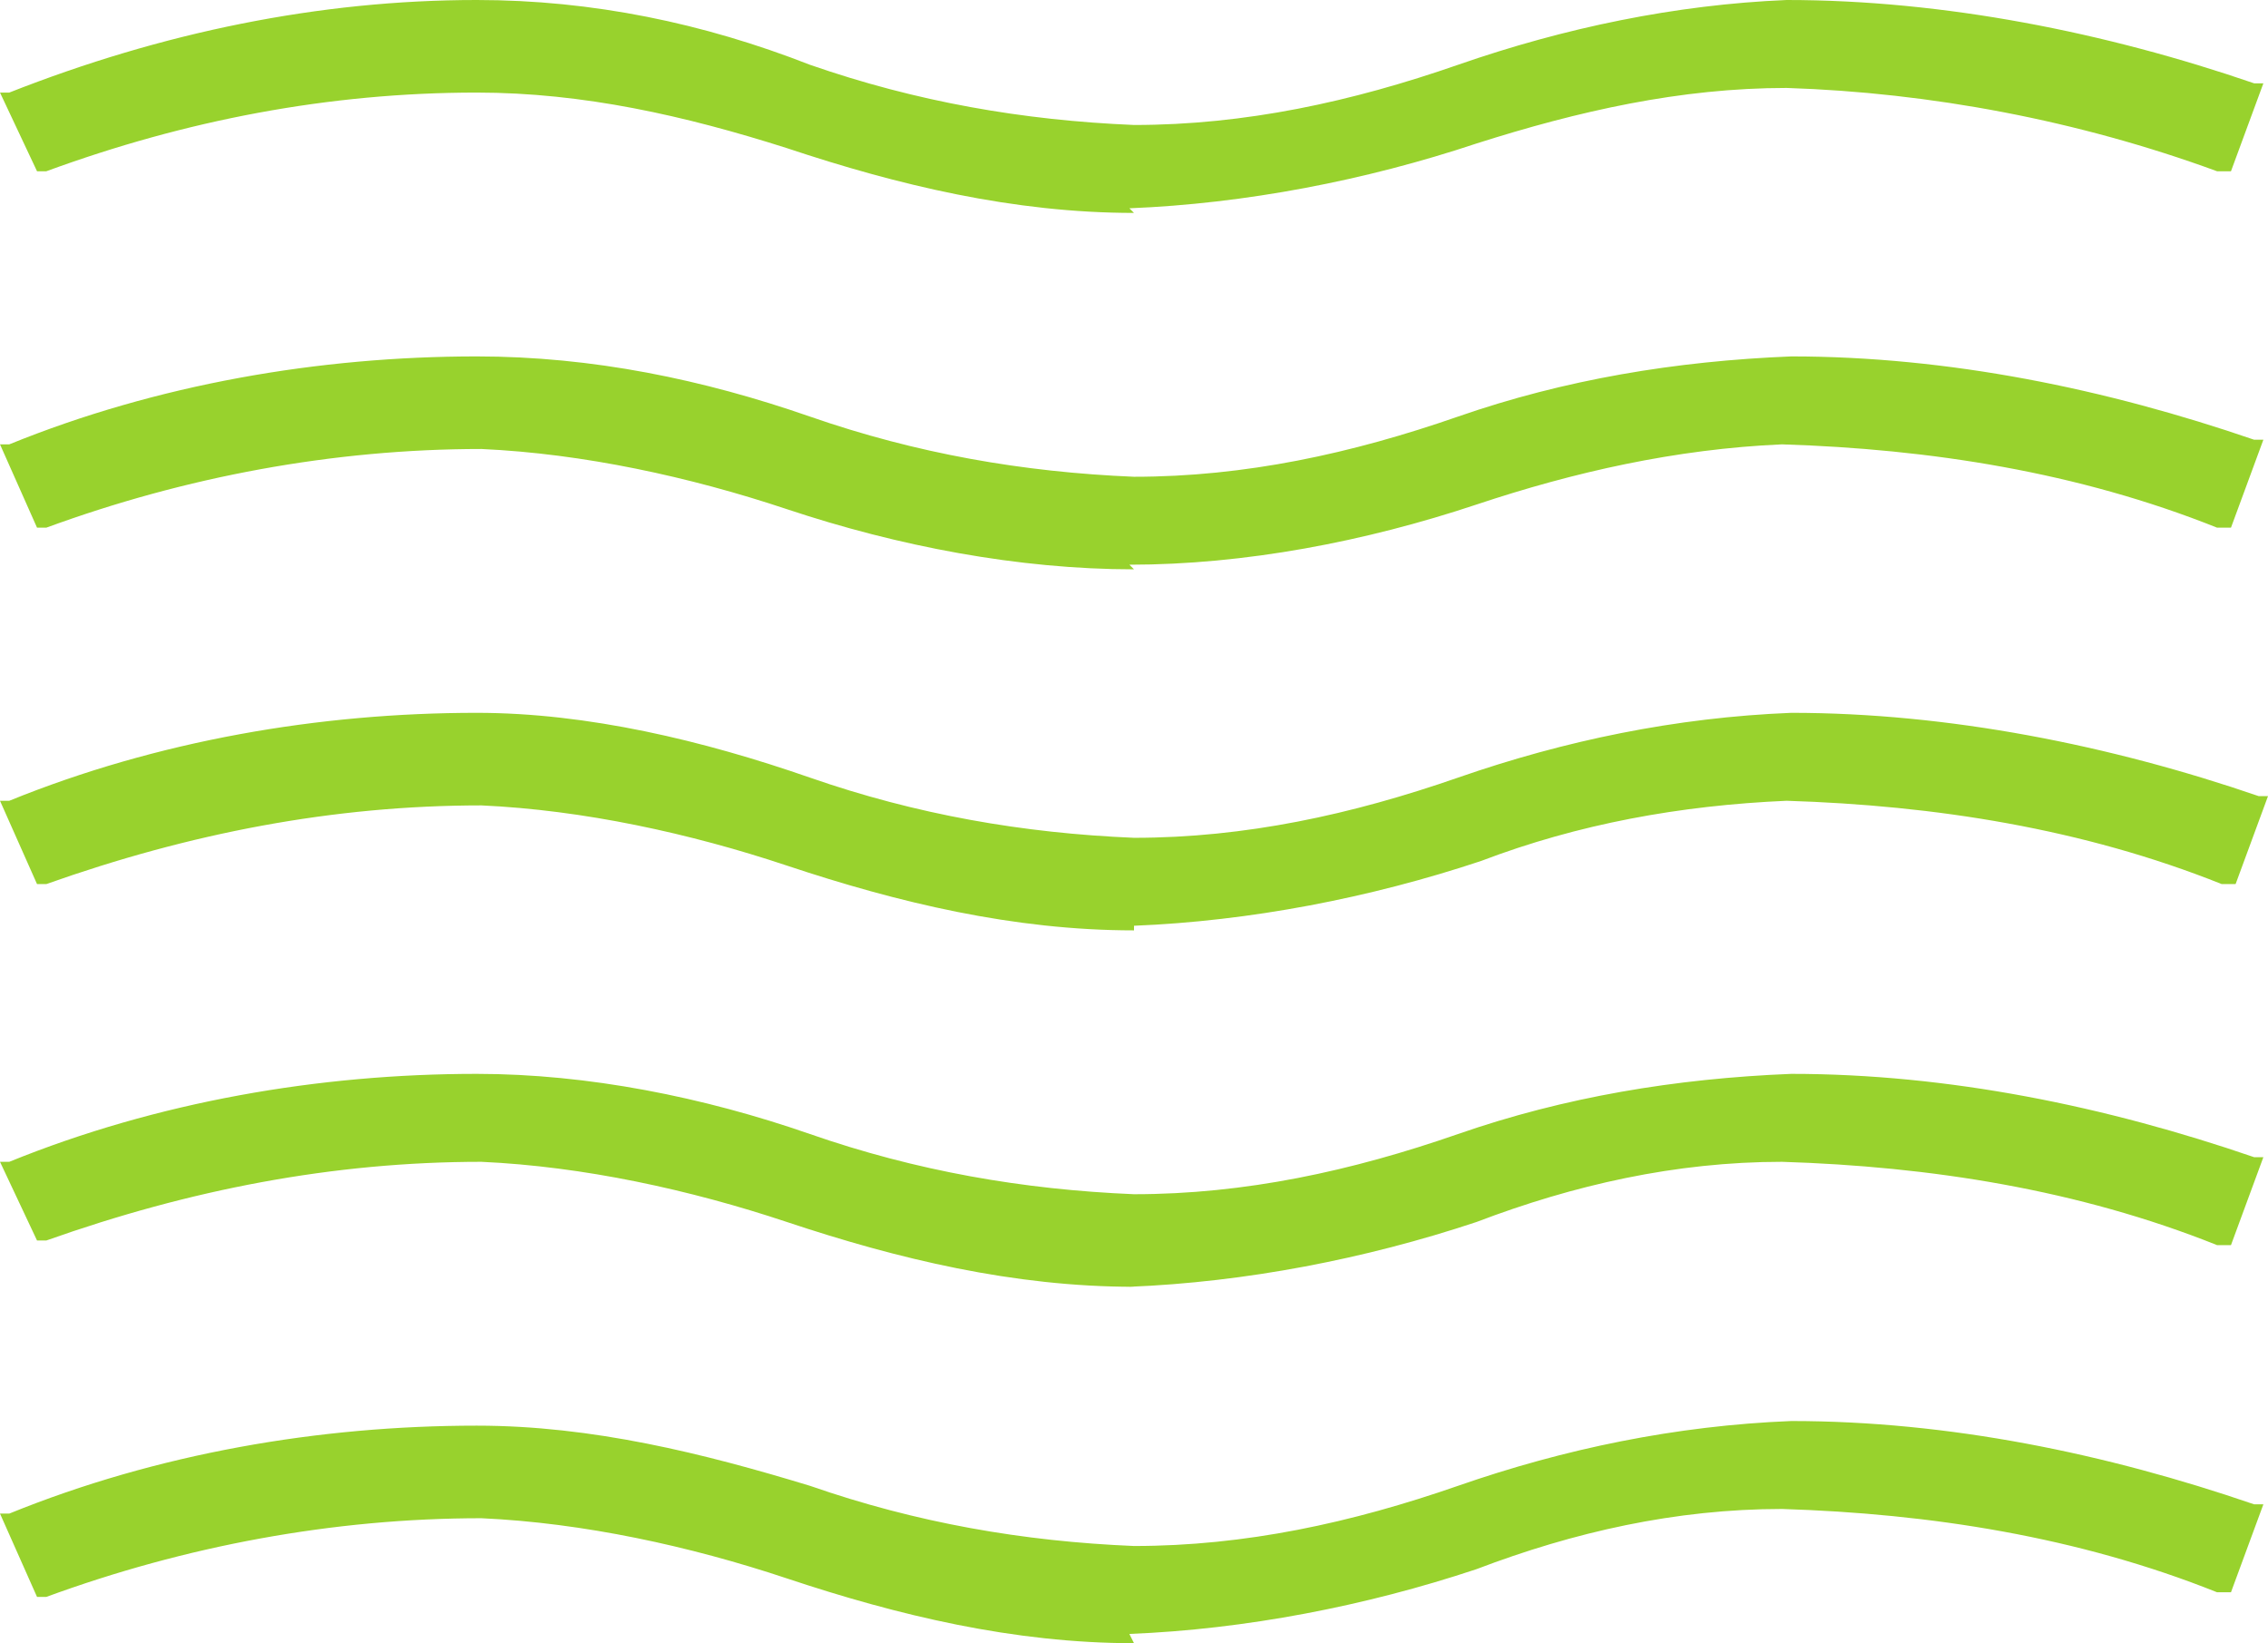
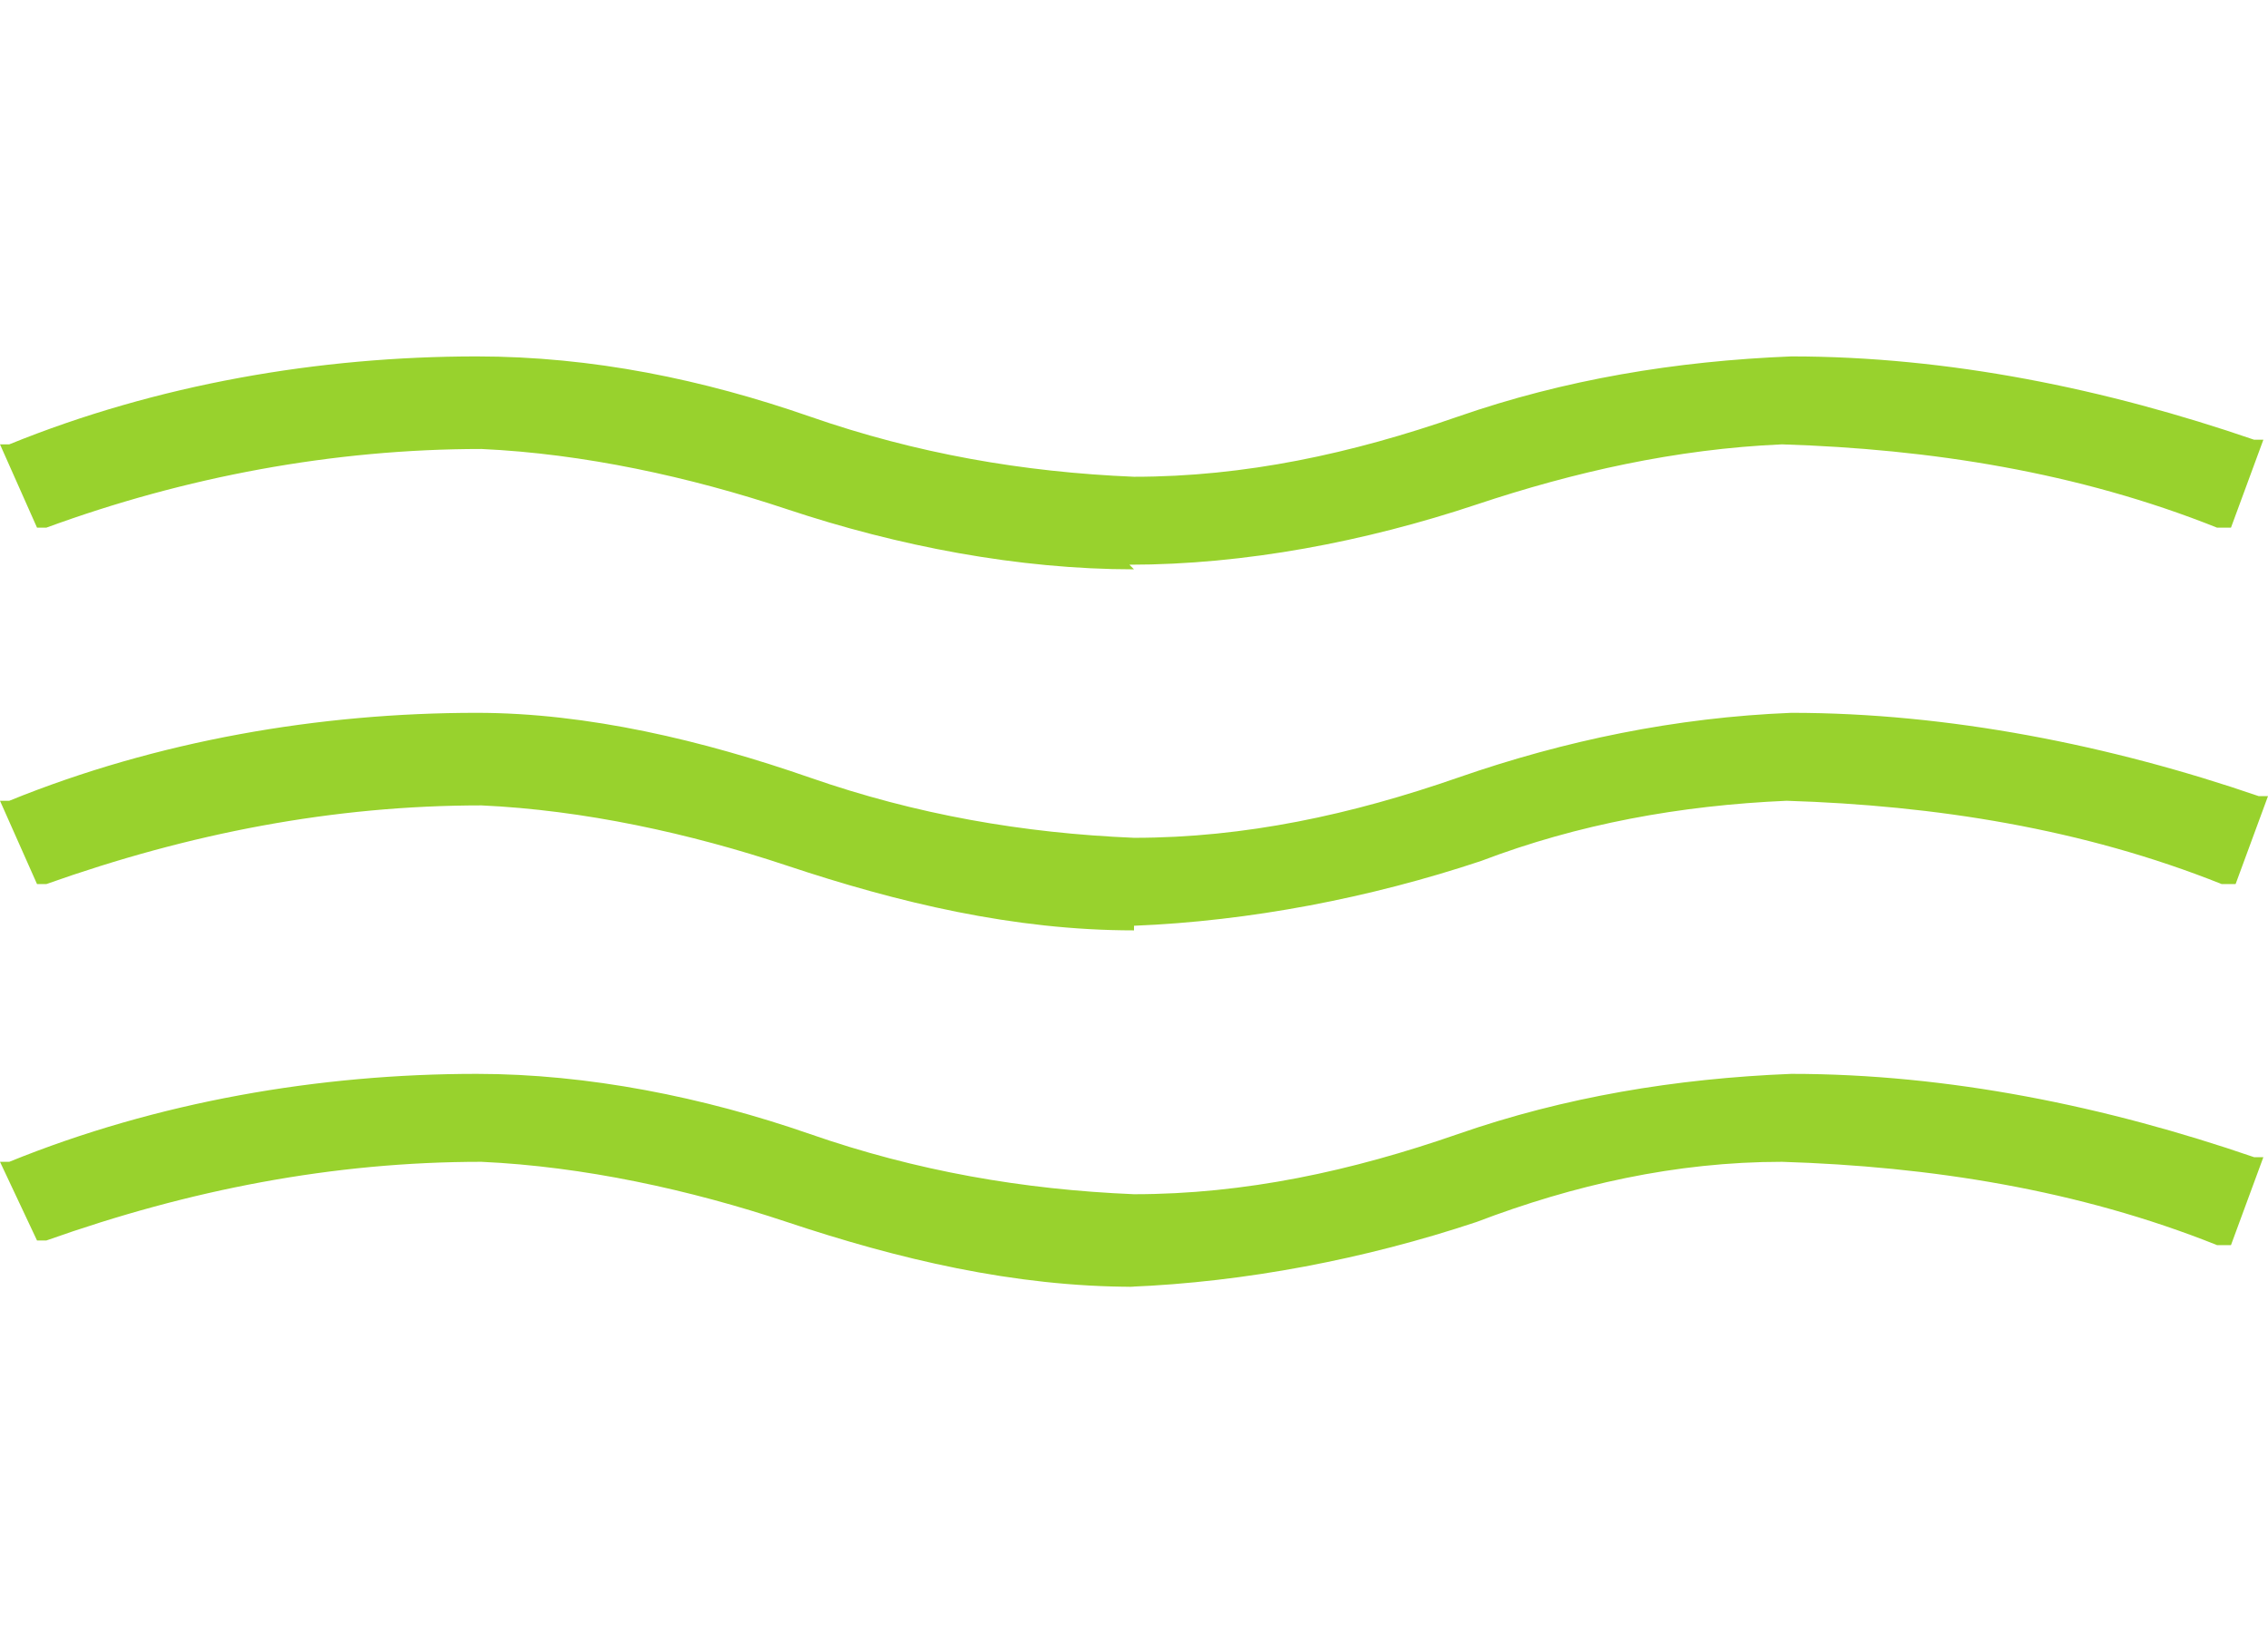
<svg xmlns="http://www.w3.org/2000/svg" id="Capa_1" version="1.1" viewBox="0 0 49 35.5">
  <defs>
    <style>
      .st0 {
        fill: #98d22d;
      }
    </style>
  </defs>
  <g id="Layer_2">
    <g id="Gel">
      <path class="st0" d="M24.5,12.3c-2.5,0-5.1-.5-7.5-1.3-2.1-.7-4.4-1.2-6.6-1.3-3.2,0-6.4.6-9.4,1.7h-.2c0,0-.8-1.8-.8-1.8h.2c3.2-1.3,6.7-1.9,10.1-1.9,2.5,0,4.9.5,7.2,1.3,2.3.8,4.6,1.2,7,1.3,2.4,0,4.7-.5,7-1.3,2.3-.8,4.7-1.2,7.2-1.3,3.4,0,6.8.7,10,1.8h.2c0,0-.7,1.9-.7,1.9h-.3c-3-1.2-6.2-1.7-9.4-1.8-2.3.1-4.5.6-6.6,1.3-2.4.8-5,1.3-7.5,1.3Z" />
-       <path class="st0" d="M24.5,4.6c-2.6,0-5.1-.6-7.5-1.4-2.2-.7-4.4-1.2-6.7-1.2-3.2,0-6.3.6-9.3,1.7h-.2c0,0-.8-1.7-.8-1.7h.2C3.5.7,6.9,0,10.3,0c2.5,0,4.9.5,7.2,1.4,2.3.8,4.6,1.2,7,1.3,2.4,0,4.7-.5,7-1.3,2.3-.8,4.7-1.3,7.1-1.4,3.4,0,6.9.7,10.1,1.8h.2c0,0-.7,1.9-.7,1.9h-.3c-3-1.1-6.2-1.7-9.3-1.8-2.3,0-4.5.5-6.7,1.2-2.4.8-5,1.3-7.5,1.4Z" />
      <path class="st0" d="M24.5,20.1c-2.6,0-5.1-.6-7.5-1.4-2.1-.7-4.4-1.2-6.6-1.3-3.2,0-6.3.6-9.4,1.7h-.2c0,0-.8-1.8-.8-1.8h.2c3.2-1.3,6.7-1.9,10.1-1.9,2.4,0,4.9.6,7.2,1.4,2.3.8,4.6,1.2,7,1.3,2.4,0,4.7-.5,7-1.3,2.3-.8,4.7-1.3,7.2-1.4,3.4,0,6.9.7,10.1,1.8h.2c0,0-.7,1.9-.7,1.9h-.3c-3-1.2-6.2-1.7-9.4-1.8-2.3.1-4.5.5-6.6,1.3-2.4.8-5,1.3-7.5,1.4Z" />
      <path class="st0" d="M24.5,27.8c-2.6,0-5.1-.6-7.5-1.4-2.1-.7-4.4-1.2-6.6-1.3-3.2,0-6.3.6-9.4,1.7h-.2c0,0-.8-1.7-.8-1.7h.2c3.2-1.3,6.7-1.9,10.1-1.9,2.4,0,4.9.5,7.2,1.3,2.3.8,4.6,1.2,7,1.3,2.4,0,4.7-.5,7-1.3,2.3-.8,4.7-1.2,7.2-1.3,3.4,0,6.8.7,10,1.8h.2c0,0-.7,1.9-.7,1.9h-.3c-3-1.2-6.2-1.7-9.4-1.8-2.3,0-4.5.5-6.6,1.3-2.4.8-5,1.3-7.5,1.4Z" />
-       <path class="st0" d="M24.5,35.5c-2.6,0-5.1-.6-7.5-1.4-2.1-.7-4.4-1.2-6.6-1.3-3.2,0-6.4.6-9.4,1.7h-.2c0,0-.8-1.8-.8-1.8h.2c3.2-1.3,6.7-1.9,10.1-1.9,2.5,0,4.9.6,7.2,1.3,2.3.8,4.6,1.2,7,1.3,2.4,0,4.7-.5,7-1.3,2.3-.8,4.7-1.3,7.2-1.4,3.4,0,6.8.7,10,1.8h.2c0,0-.7,1.9-.7,1.9h-.3c-3-1.2-6.2-1.7-9.4-1.8-2.3,0-4.5.5-6.6,1.3-2.4.8-5,1.3-7.5,1.4Z" />
    </g>
  </g>
</svg>